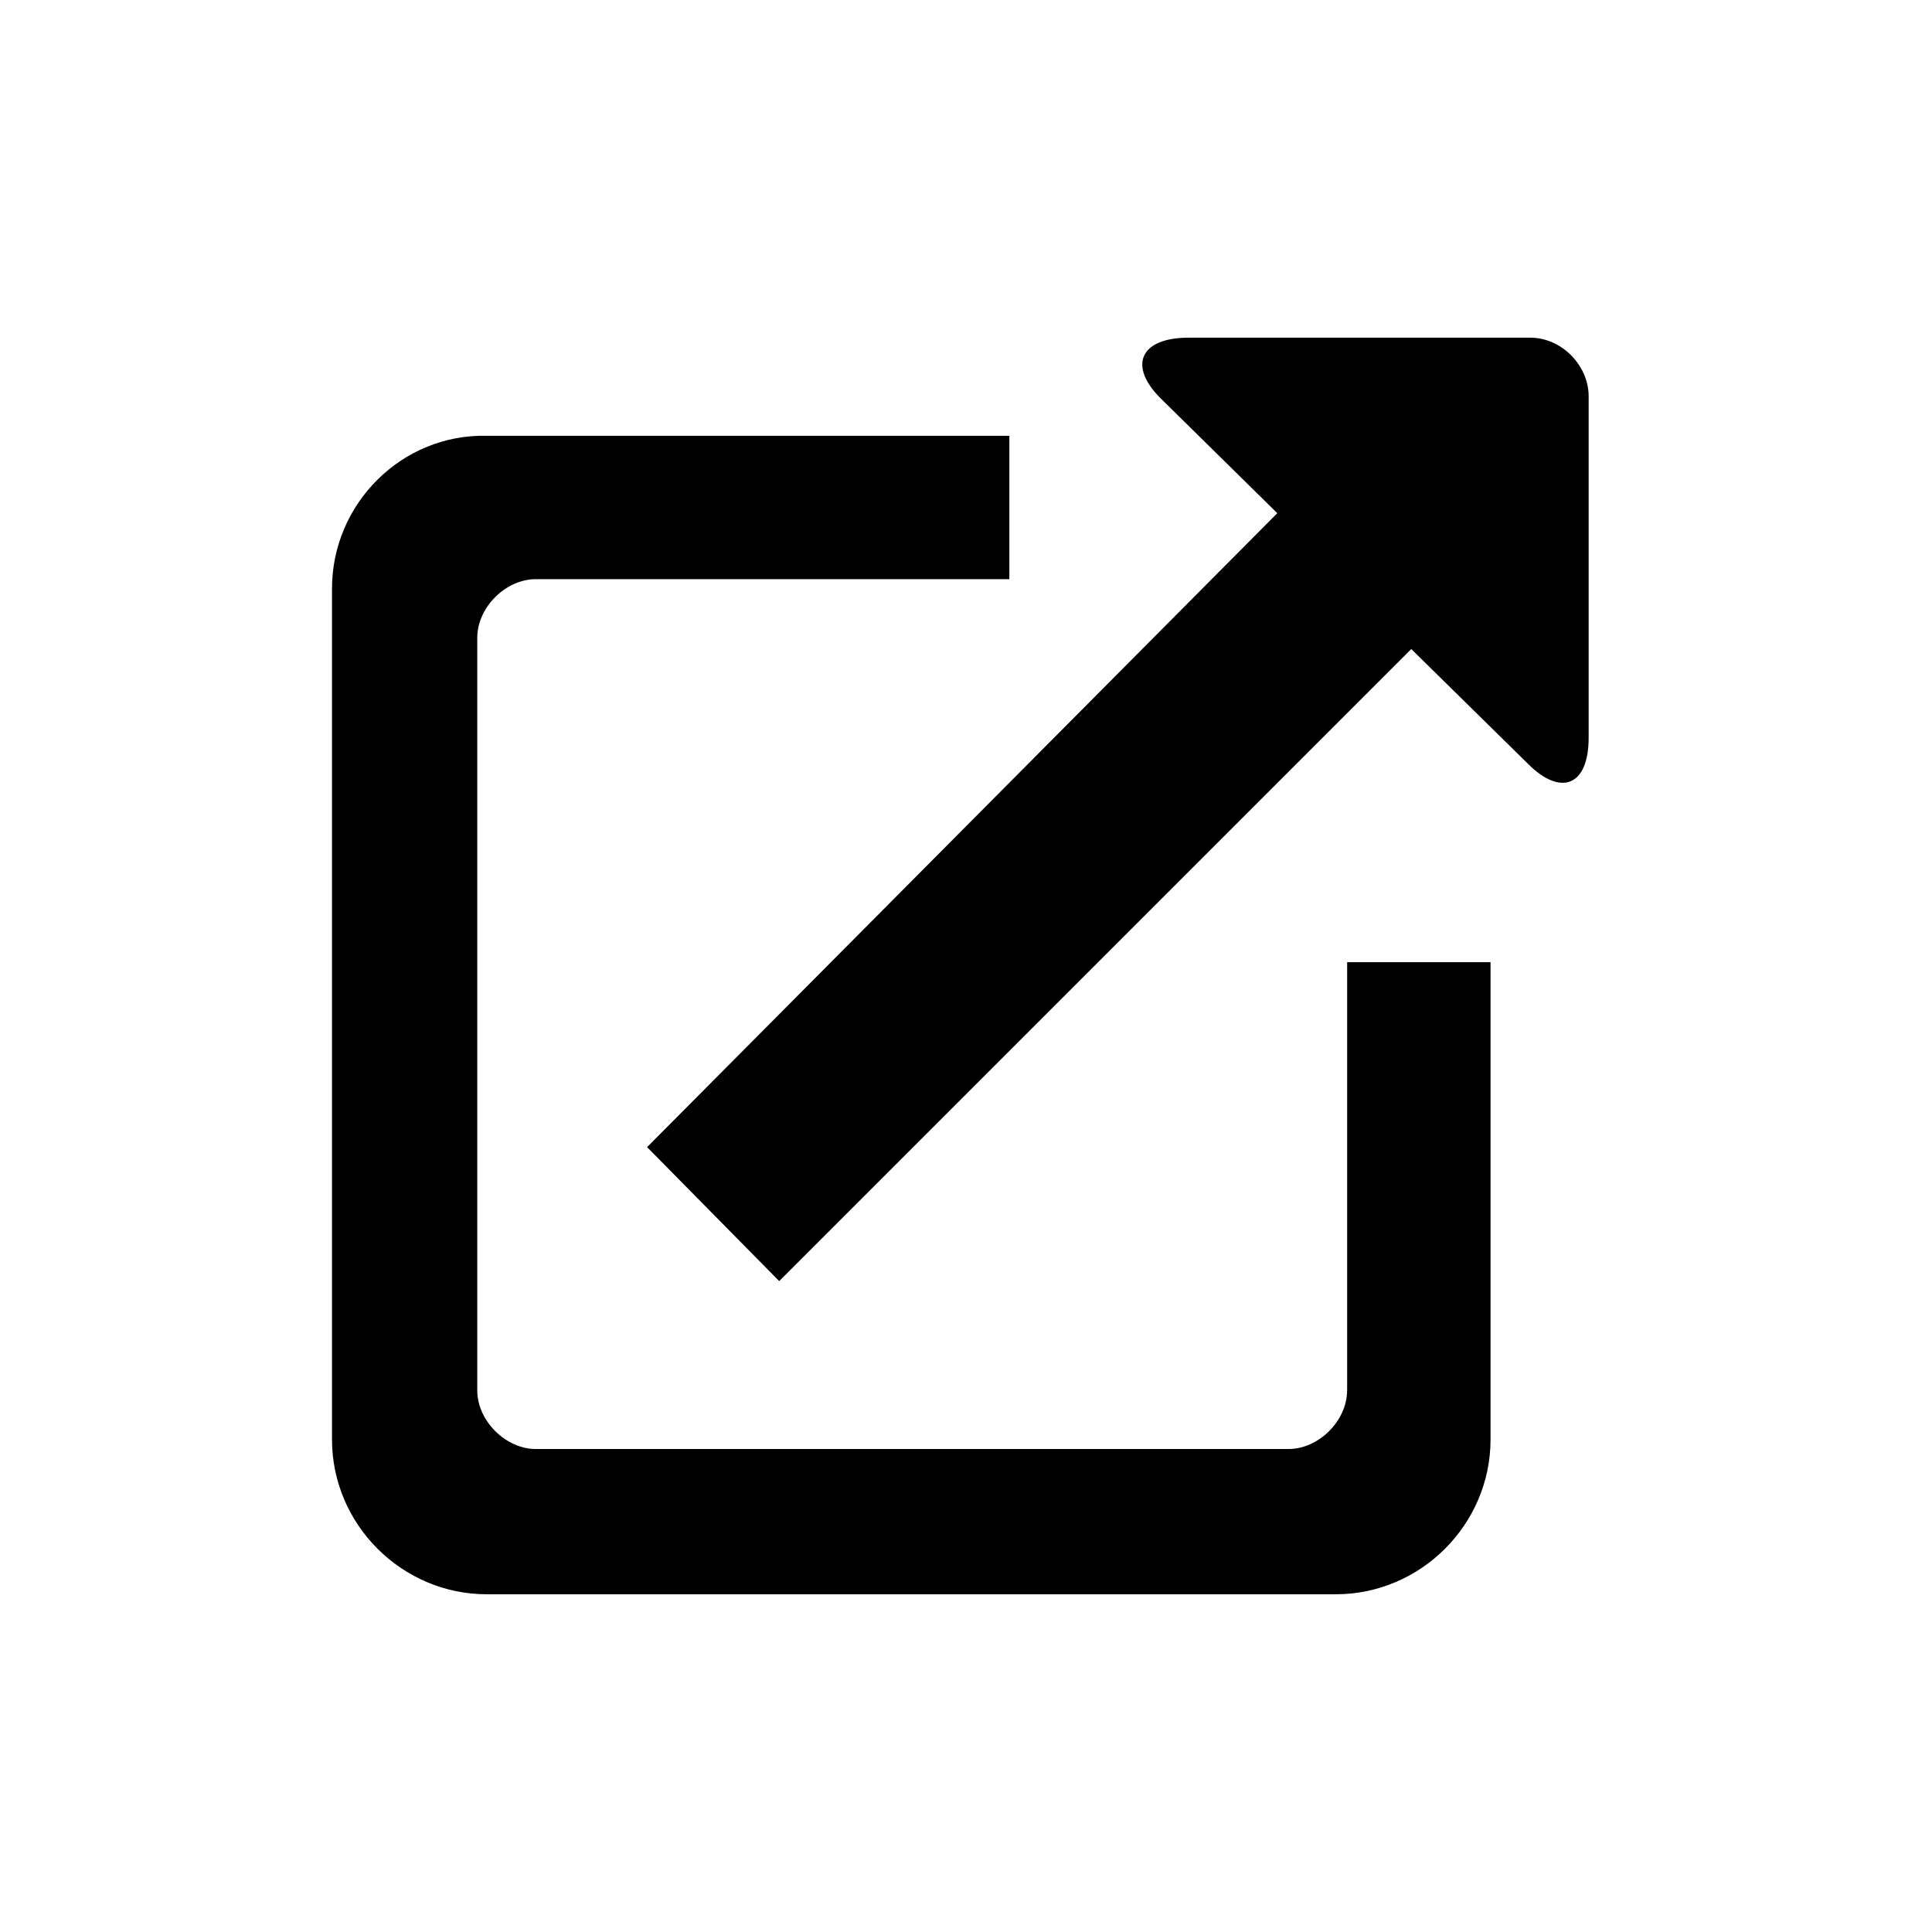
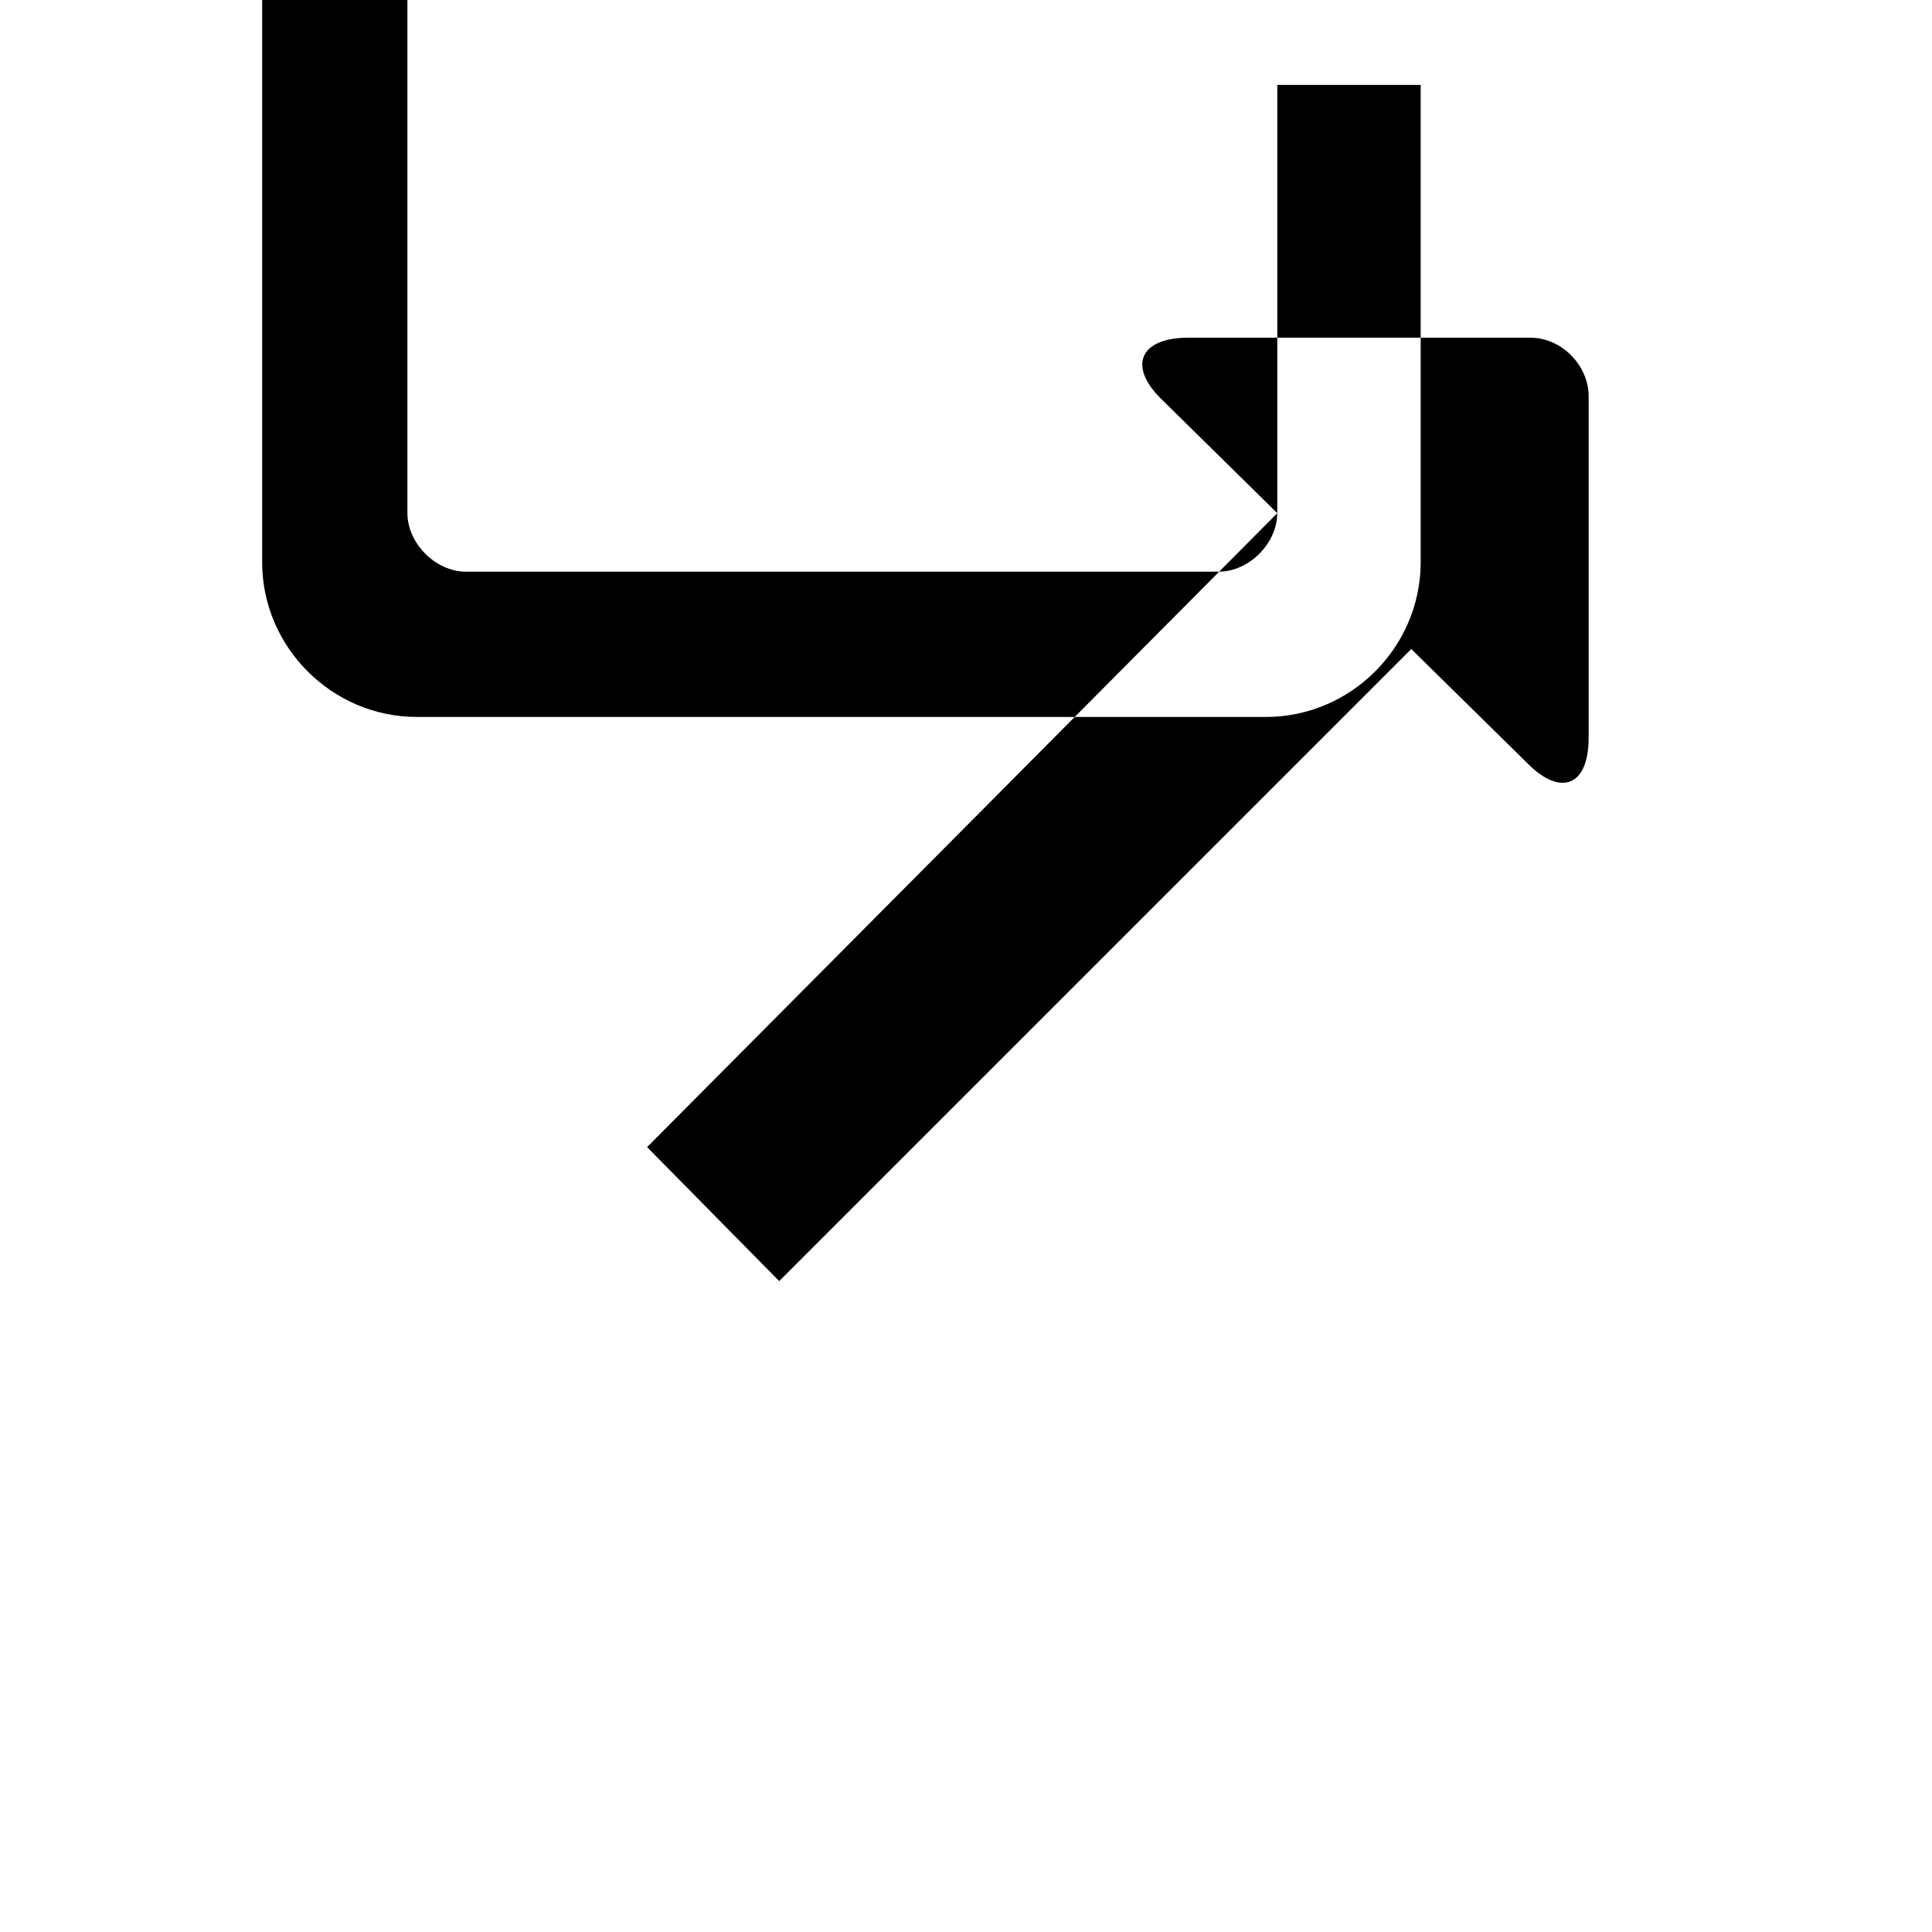
<svg xmlns="http://www.w3.org/2000/svg" fill="#000000" width="800px" height="800px" viewBox="-5.5 0 32 32" version="1.1">
  <title>external</title>
-   <path d="M15.656 8.5l-10.438 10.5 2.188 2.219 10.469-10.469 1.938 1.906c0.531 0.531 1 0.375 1-0.438v-5.656c0-0.5-0.438-0.969-0.969-0.969h-5.656c-0.813 0-1 0.469-0.469 1zM16.813 23.031v-7.094h2.375v7.906c0 1.406-1.156 2.563-2.563 2.563h-14.063c-1.406 0-2.563-1.156-2.563-2.563v-14.094c0-1.406 1.156-2.563 2.563-2.531h8.656v2.375h-7.844c-0.5 0-0.969 0.469-0.969 0.969v12.469c0 0.5 0.469 0.969 0.969 0.969h12.469c0.5 0 0.969-0.469 0.969-0.969z" />
+   <path d="M15.656 8.5l-10.438 10.5 2.188 2.219 10.469-10.469 1.938 1.906c0.531 0.531 1 0.375 1-0.438v-5.656c0-0.5-0.438-0.969-0.969-0.969h-5.656c-0.813 0-1 0.469-0.469 1zv-7.094h2.375v7.906c0 1.406-1.156 2.563-2.563 2.563h-14.063c-1.406 0-2.563-1.156-2.563-2.563v-14.094c0-1.406 1.156-2.563 2.563-2.531h8.656v2.375h-7.844c-0.5 0-0.969 0.469-0.969 0.969v12.469c0 0.5 0.469 0.969 0.969 0.969h12.469c0.5 0 0.969-0.469 0.969-0.969z" />
</svg>